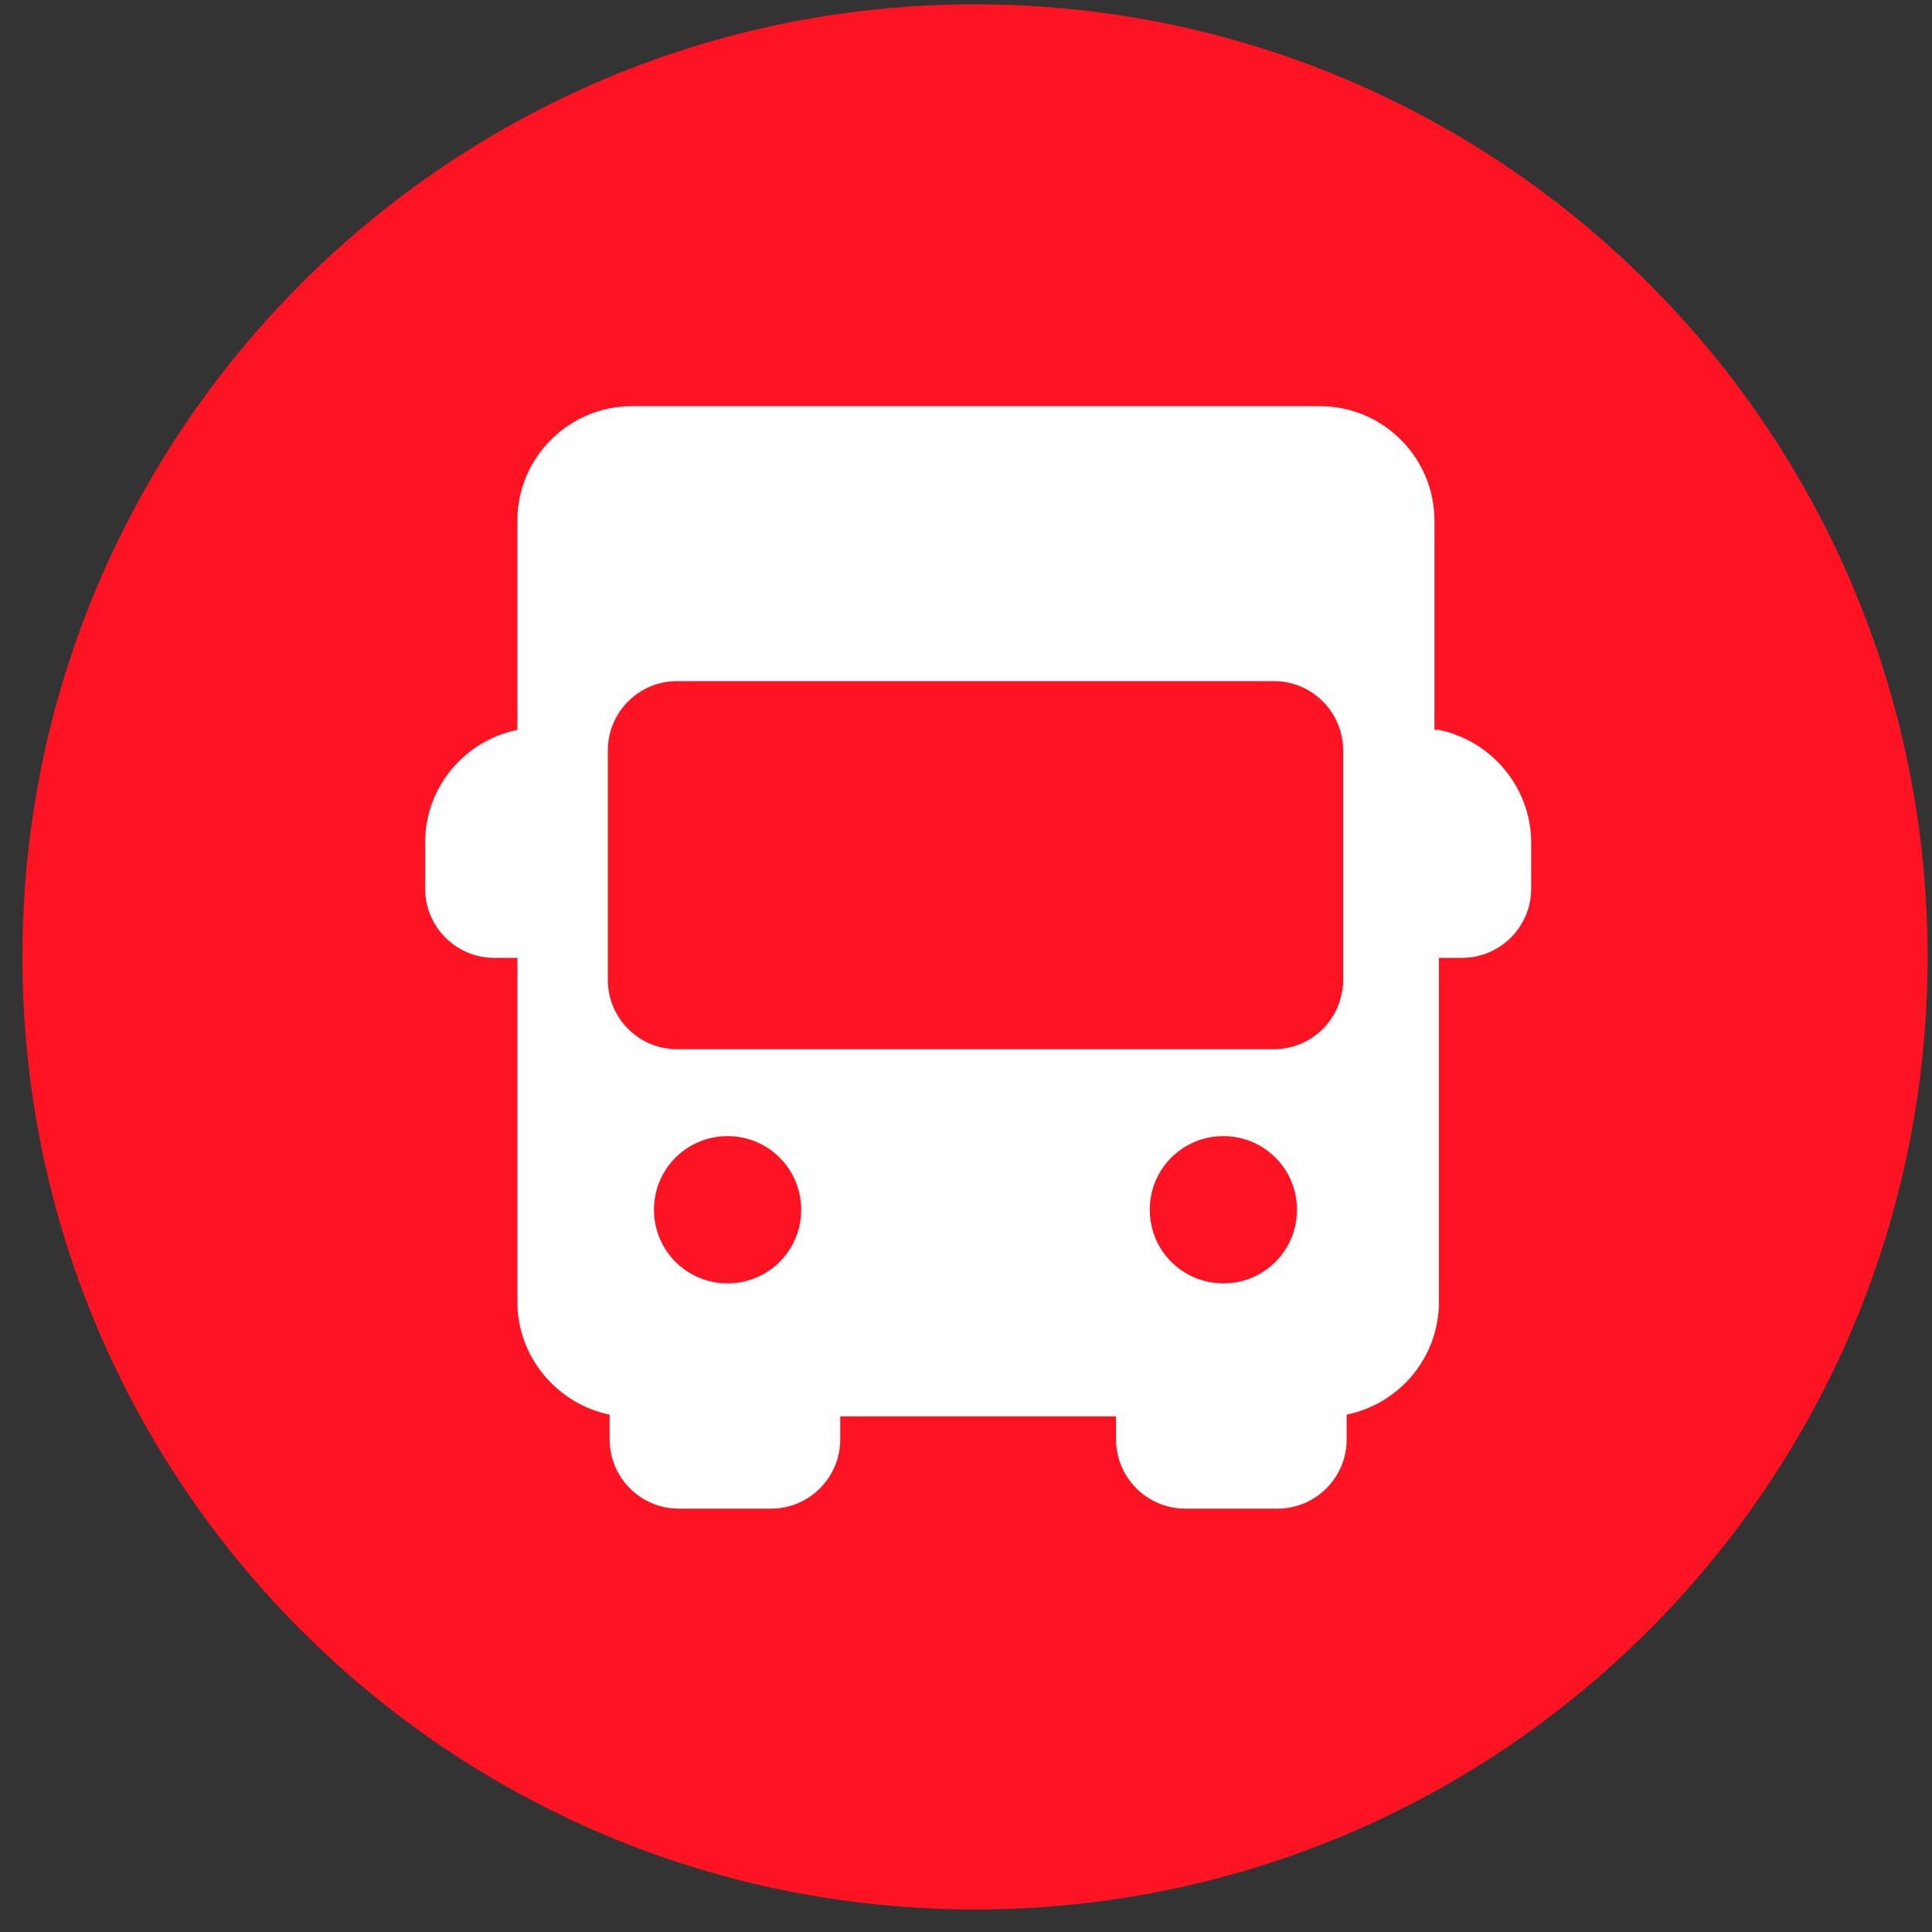
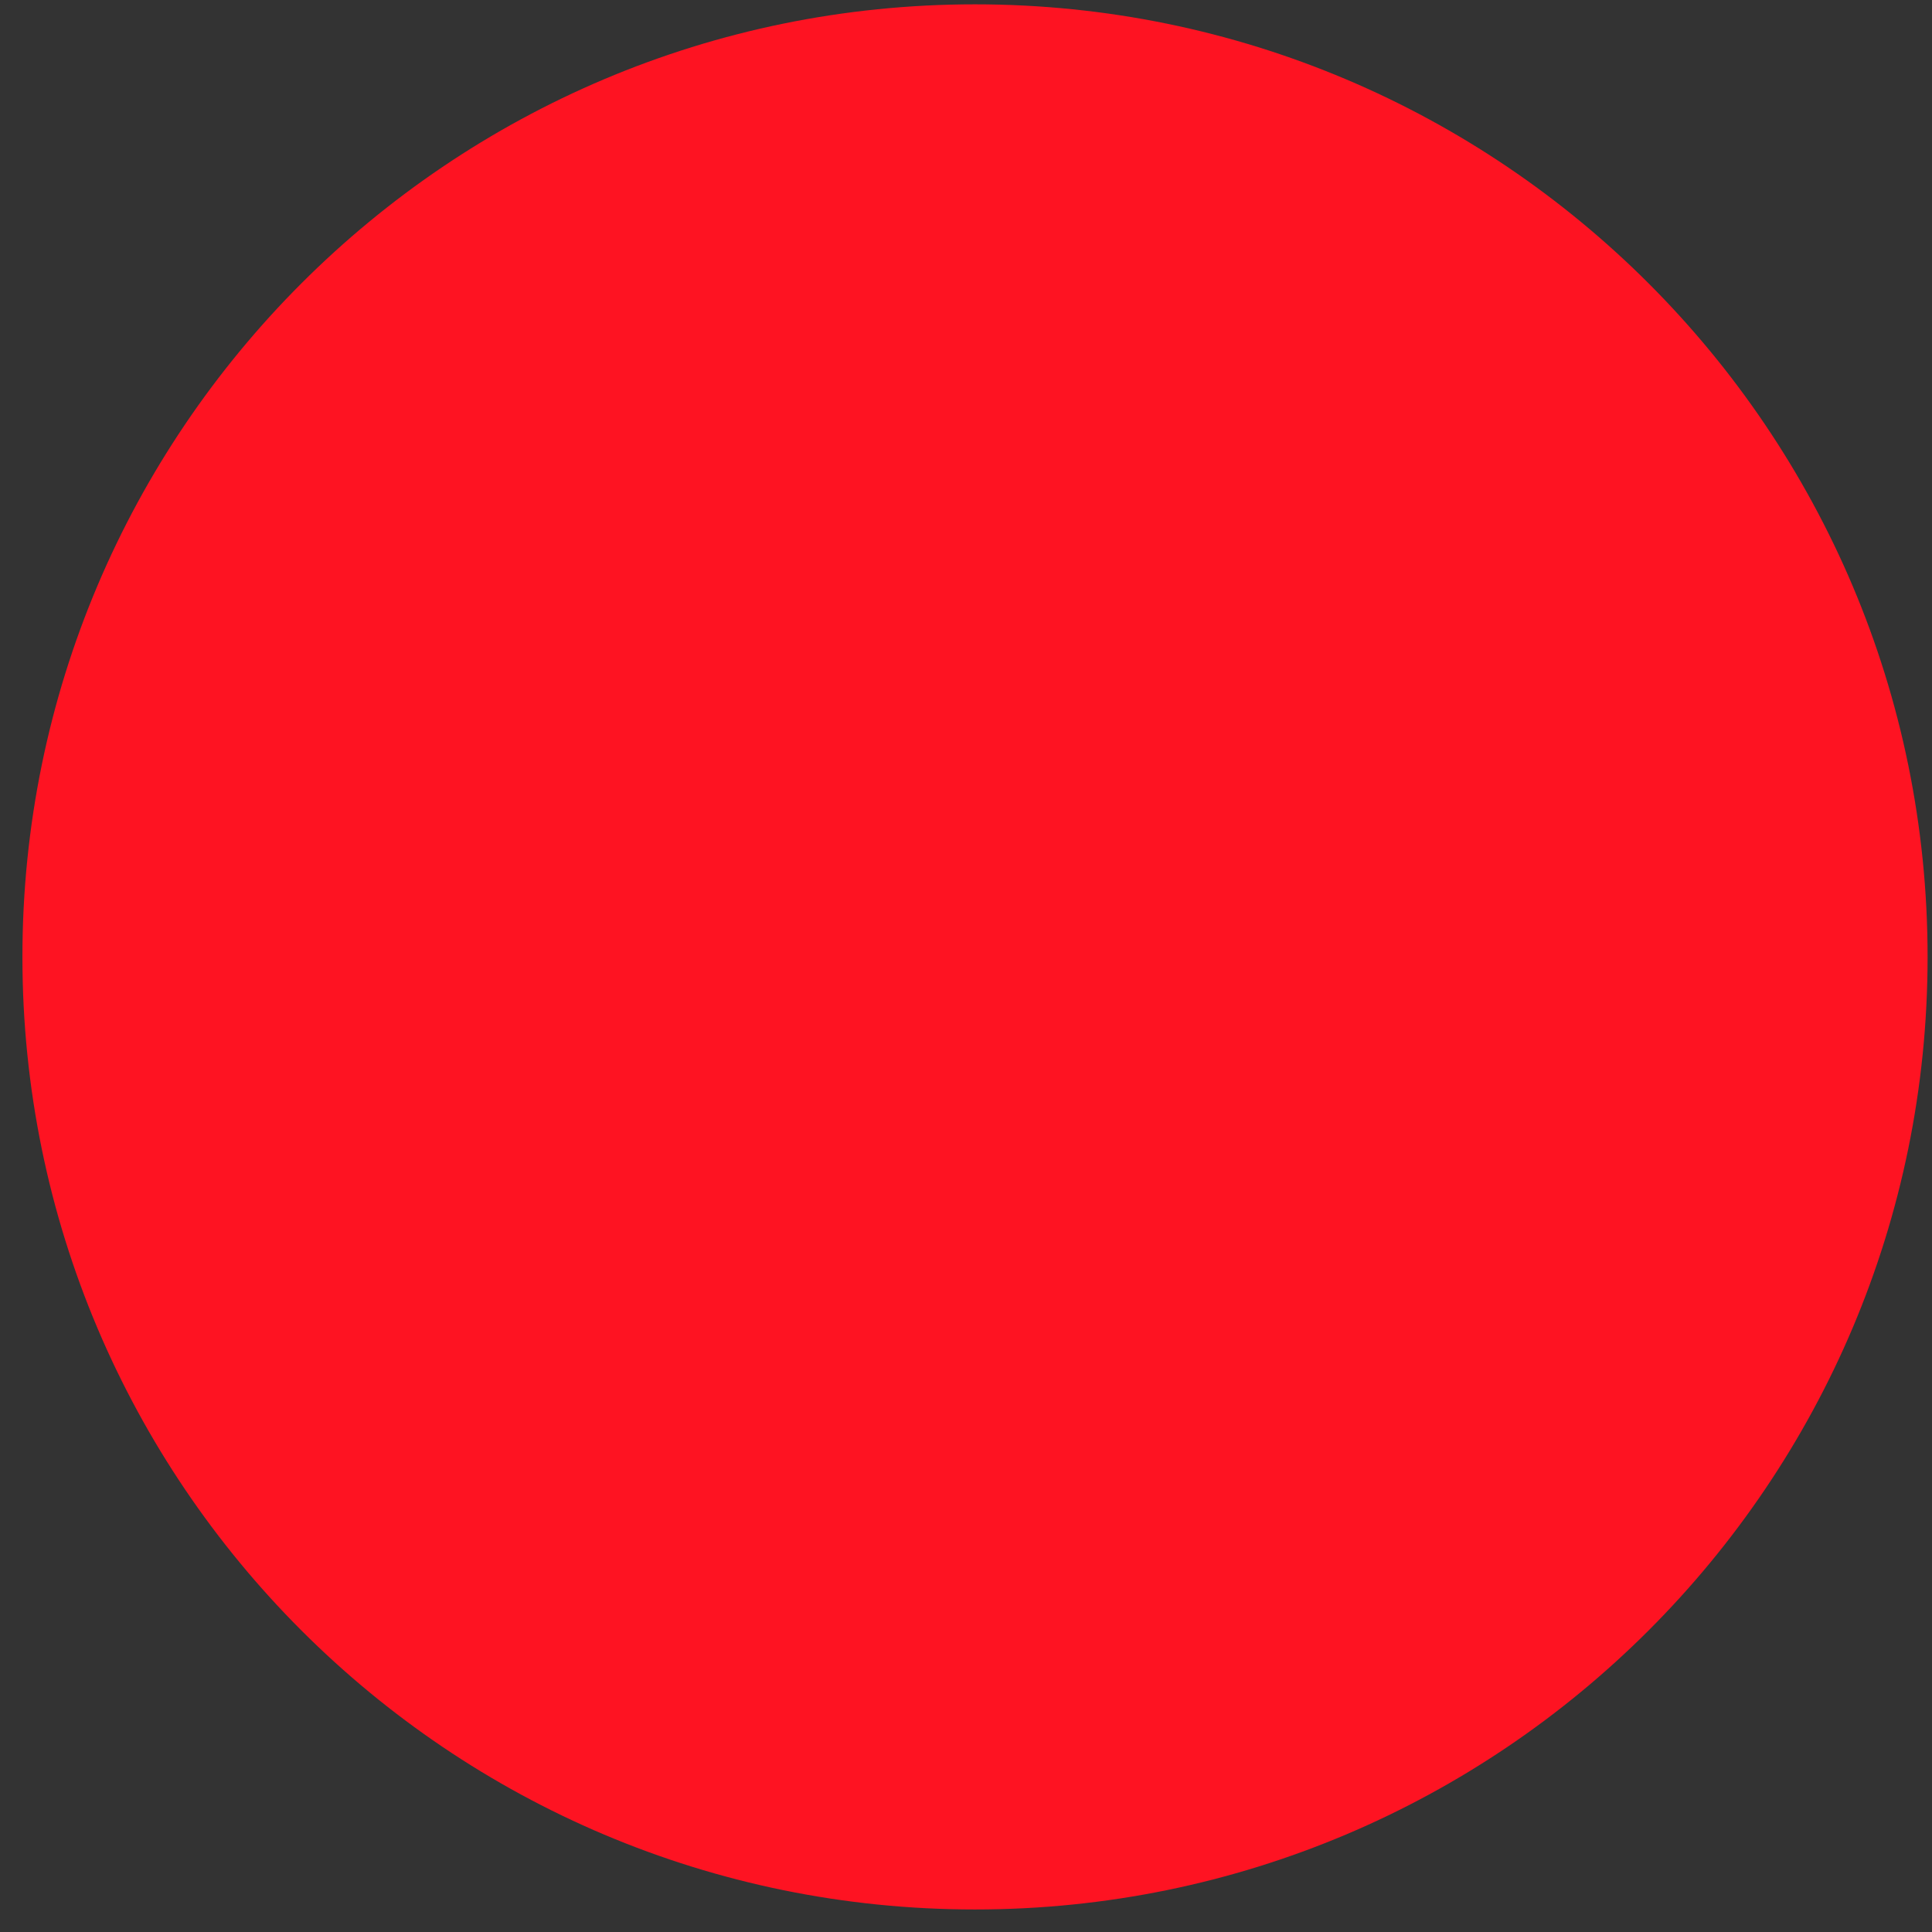
<svg xmlns="http://www.w3.org/2000/svg" width="53" height="53" viewBox="0 0 53 53" fill="none">
  <rect x="0" y="0" width="53" height="53" fill="#333333" stroke="none" />
  <path d="M26.747 52.382C41.179 52.382 52.879 40.683 52.879 26.251C52.879 11.819 41.179 0.119 26.747 0.119C12.315 0.119 0.615 11.819 0.615 26.251C0.615 40.683 12.315 52.382 26.747 52.382Z" fill="#FE1322" />
-   <path d="M39.351 20.023V14.281C39.351 12.554 37.94 11.143 36.213 11.143H17.332C15.604 11.143 14.193 12.554 14.193 14.281V20.023C12.758 20.315 11.663 21.581 11.663 23.113V24.379C11.663 25.425 12.514 26.277 13.56 26.277H14.193V35.717C14.193 37.226 15.288 38.515 16.724 38.807V39.488C16.724 40.535 17.575 41.386 18.621 41.386H21.152C22.198 41.386 23.05 40.535 23.05 39.488V38.856H30.617V39.488C30.617 40.535 31.468 41.386 32.514 41.386H35.045C36.091 41.386 36.943 40.535 36.943 39.488V38.807C38.378 38.515 39.473 37.25 39.473 35.717V26.277H40.106C41.152 26.277 42.004 25.425 42.004 24.379V23.113C42.004 21.605 40.909 20.315 39.473 20.023H39.351ZM19.959 35.206C18.84 35.206 17.94 34.306 17.94 33.187C17.94 32.067 18.84 31.167 19.959 31.167C21.079 31.167 21.979 32.067 21.979 33.187C21.979 34.306 21.079 35.206 19.959 35.206ZM33.561 35.206C32.441 35.206 31.541 34.306 31.541 33.187C31.541 32.067 32.441 31.167 33.561 31.167C34.68 31.167 35.58 32.067 35.58 33.187C35.58 34.306 34.68 35.206 33.561 35.206ZM36.845 26.885C36.845 27.931 35.994 28.783 34.947 28.783H18.573C17.526 28.783 16.675 27.931 16.675 26.885V20.583C16.675 19.537 17.526 18.685 18.573 18.685H34.947C35.994 18.685 36.845 19.537 36.845 20.583V26.885Z" fill="white" />
</svg>